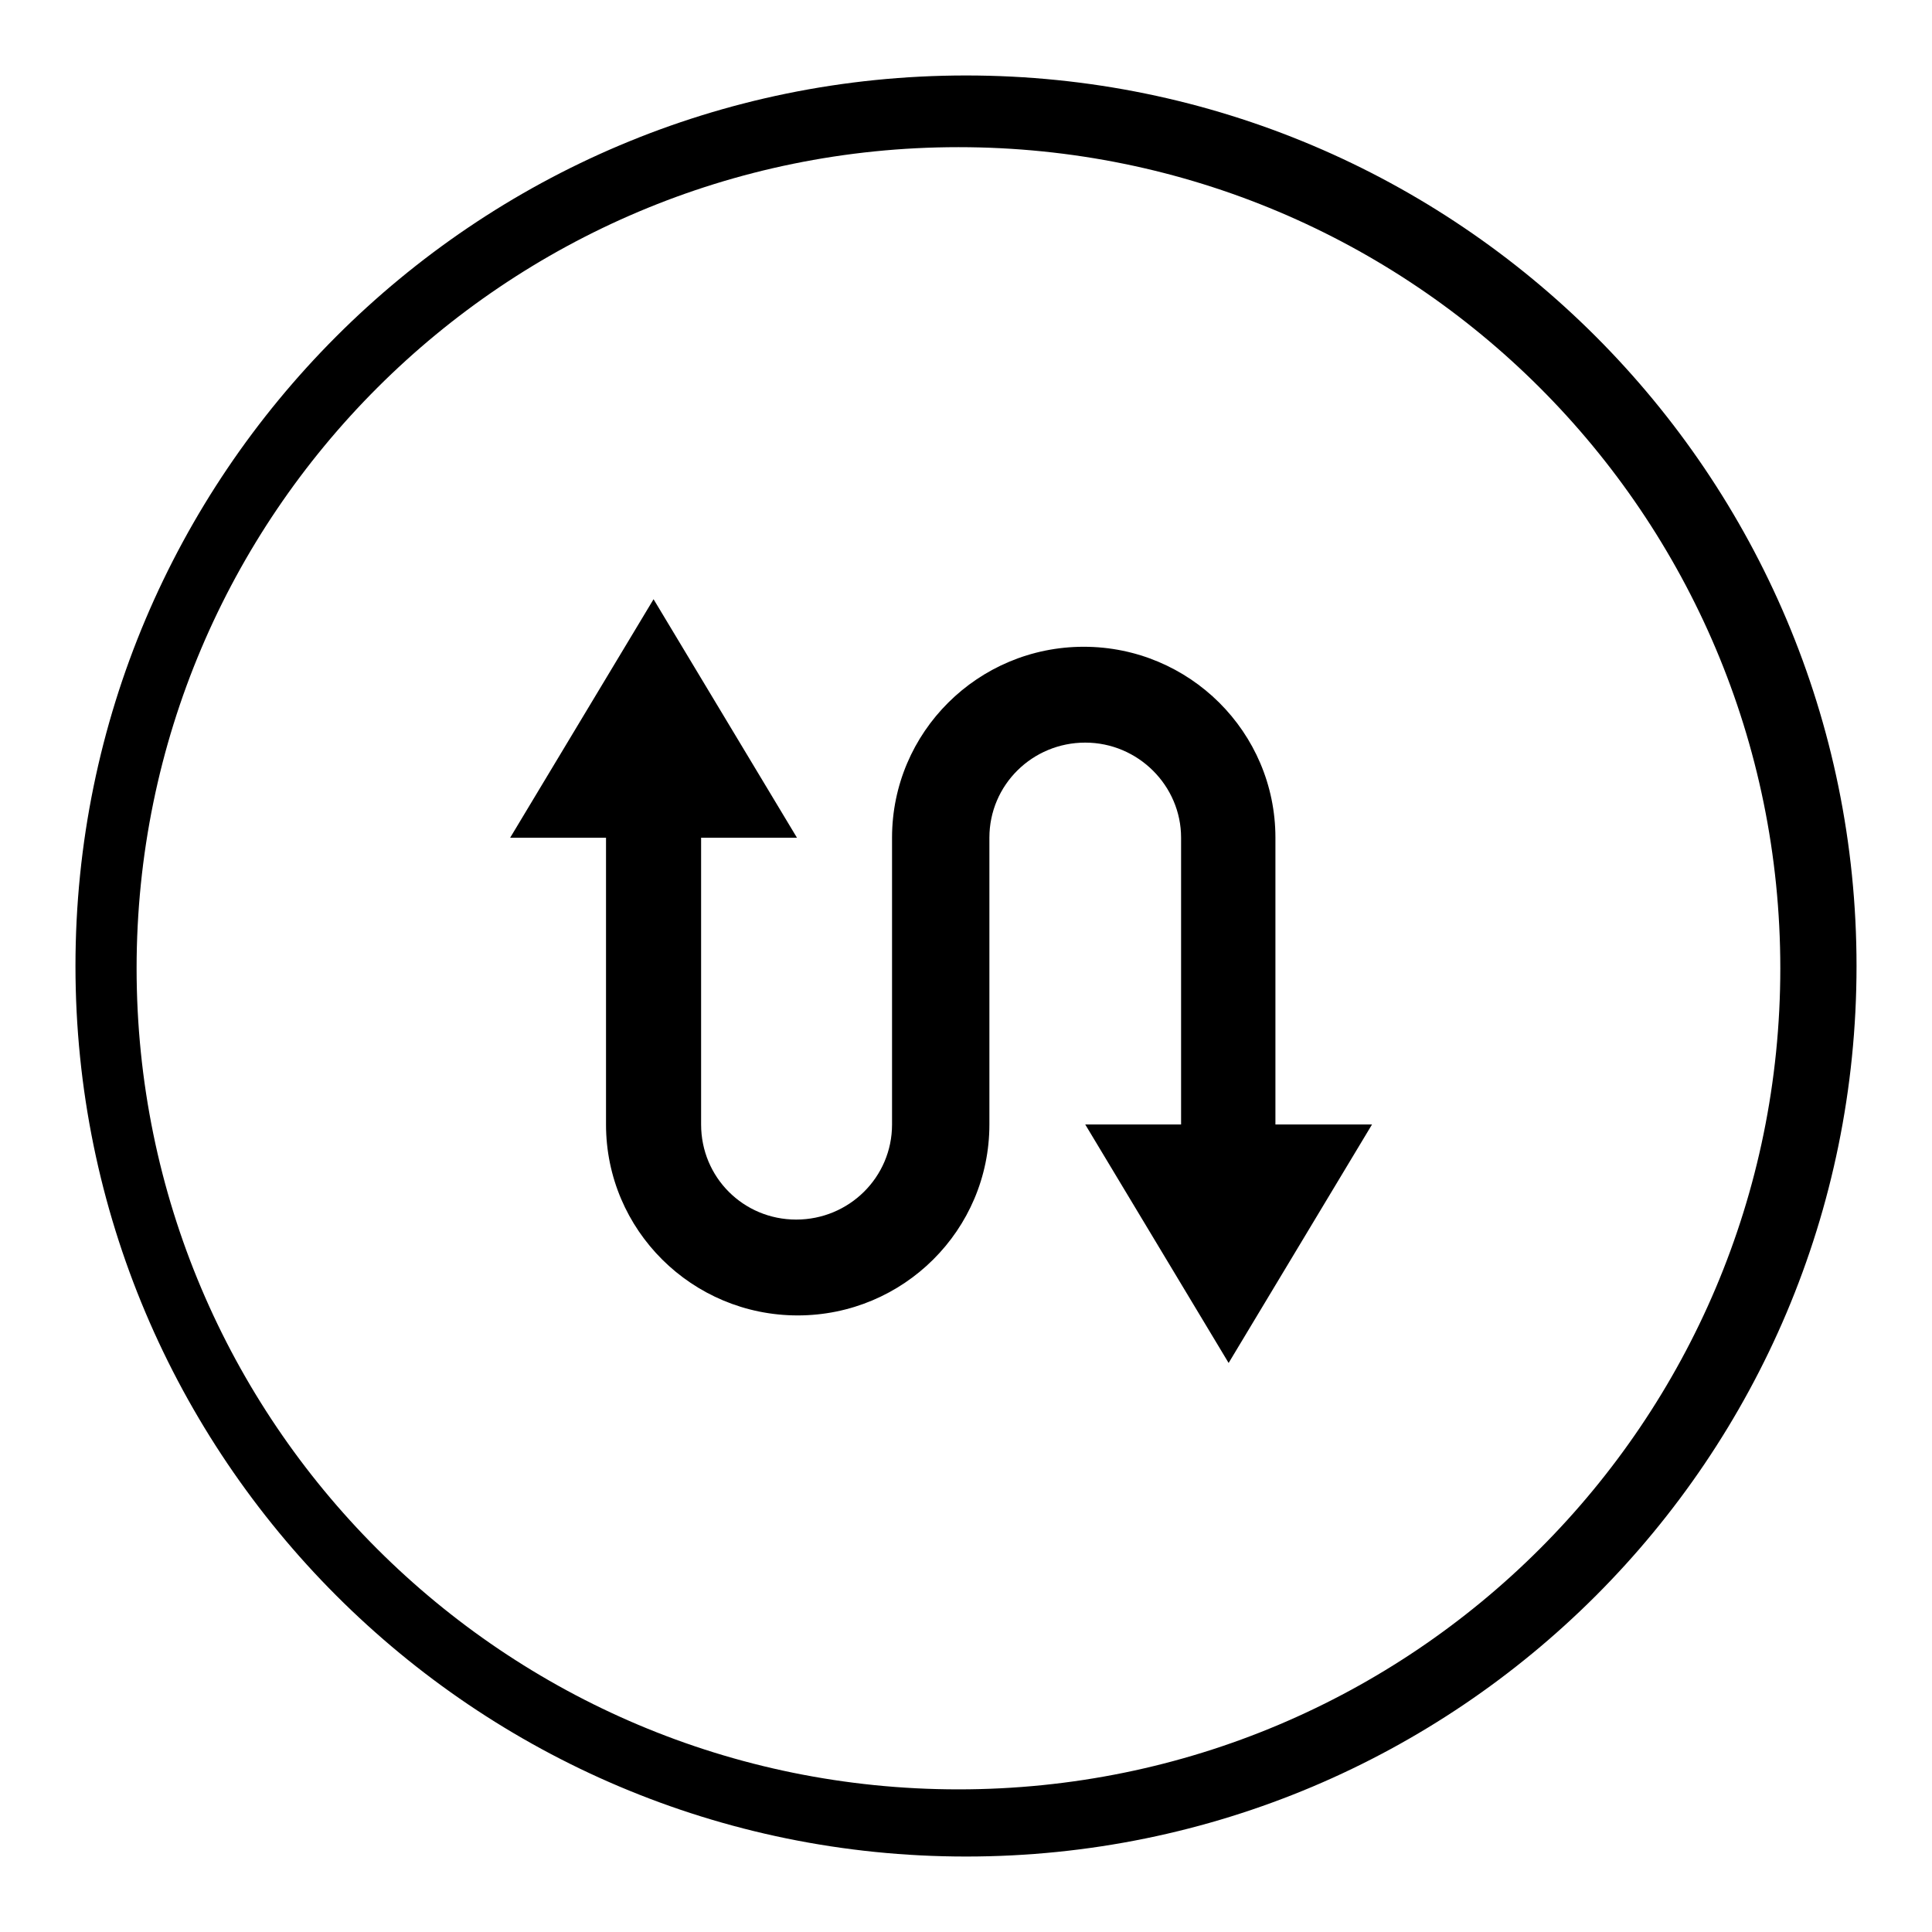
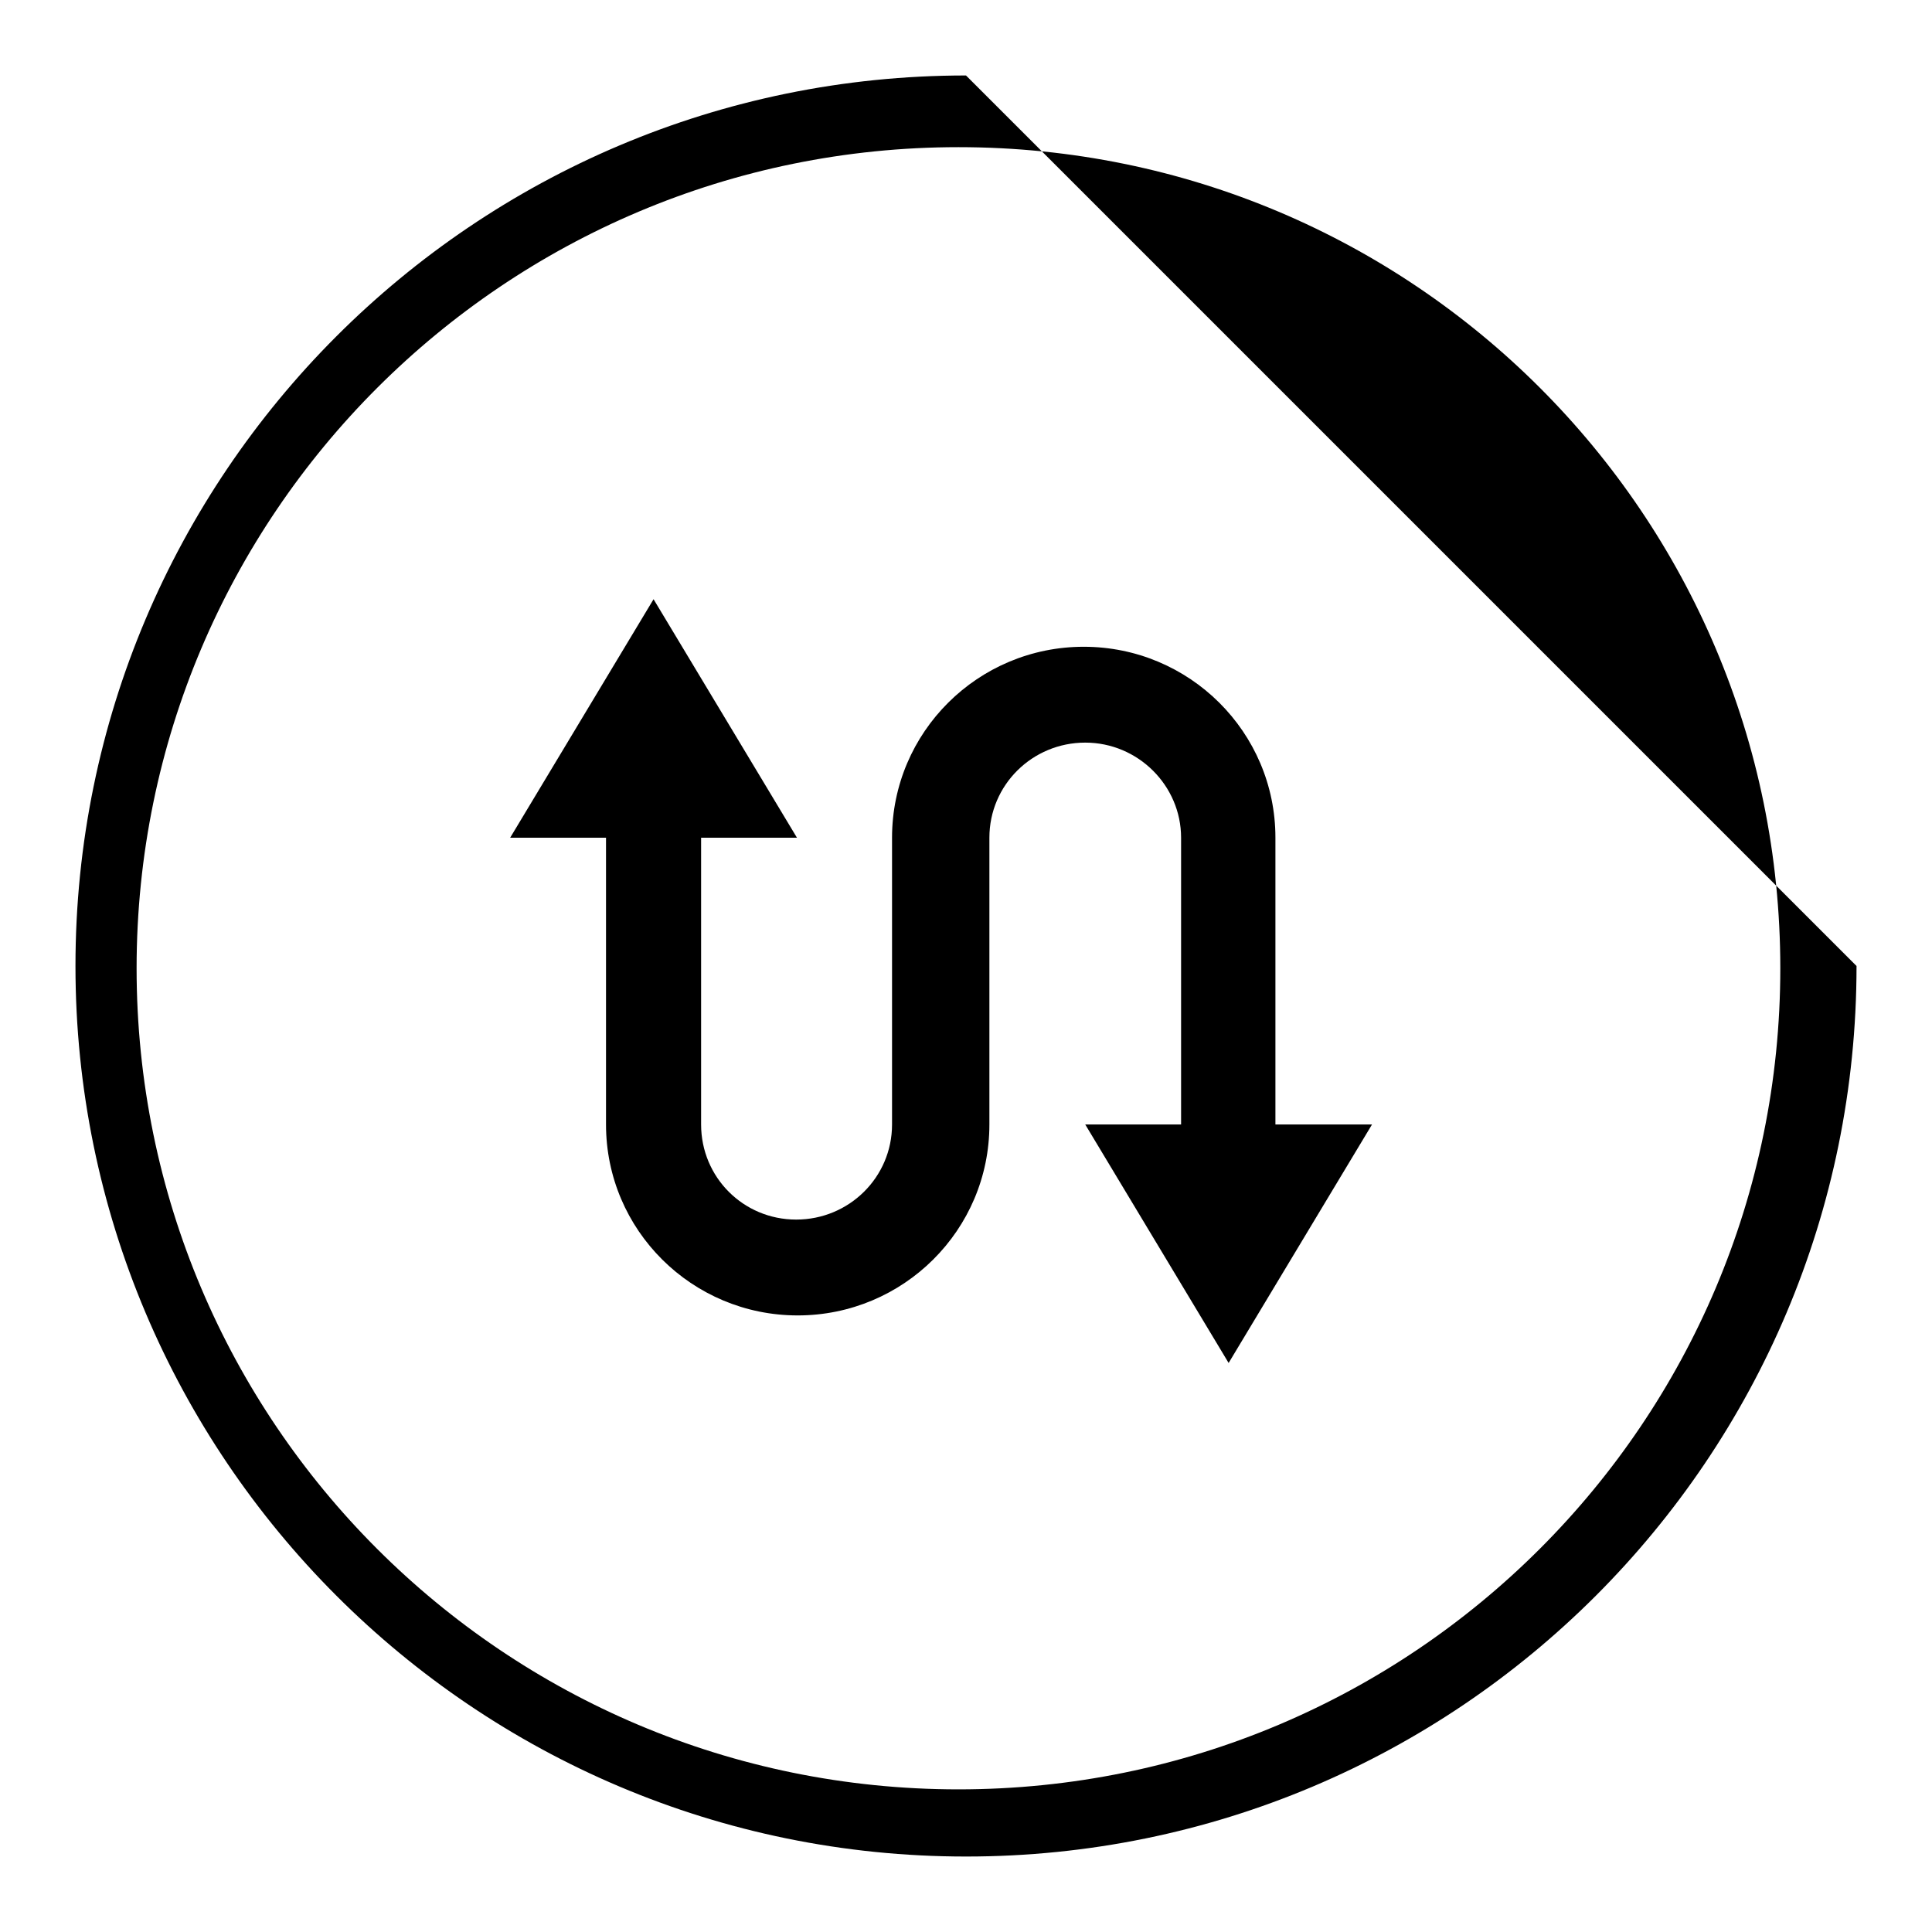
<svg xmlns="http://www.w3.org/2000/svg" version="1.1" x="0px" y="0px" viewBox="0 0 256 256" enable-background="new 0 0 256 256" xml:space="preserve">
  <g>
    <g>
-       <path fill="#000000" d="M128,10C62.8,10,10,62.9,10,128c0,65.1,52.8,118,118,118c65.2,0,118-52.8,118-118C246,62.9,193.2,10,128,10z M127,237.1c-60.2,0-108.9-48.7-108.9-108.8C18.1,68.2,66.9,19.5,127,19.5c60.2,0,108.9,48.7,108.9,108.8C235.9,188.4,187.2,237.1,127,237.1z M169,111c0-14-11.4-25.3-25.4-25.3c-14,0-25.4,11.3-25.4,25.3v38c0,7-5.7,12.6-12.7,12.6S92.9,156,92.9,149v-38h12.7l-19-31.6l-19,31.6h12.7v38c0,14,11.4,25.3,25.4,25.3c14,0,25.4-11.3,25.4-25.3v-38c0-7,5.7-12.6,12.7-12.6c7,0,12.7,5.7,12.7,12.6v38h-12.7l19,31.6l19-31.6H169L169,111L169,111z" />
+       <path fill="#000000" d="M128,10C62.8,10,10,62.9,10,128c0,65.1,52.8,118,118,118c65.2,0,118-52.8,118-118z M127,237.1c-60.2,0-108.9-48.7-108.9-108.8C18.1,68.2,66.9,19.5,127,19.5c60.2,0,108.9,48.7,108.9,108.8C235.9,188.4,187.2,237.1,127,237.1z M169,111c0-14-11.4-25.3-25.4-25.3c-14,0-25.4,11.3-25.4,25.3v38c0,7-5.7,12.6-12.7,12.6S92.9,156,92.9,149v-38h12.7l-19-31.6l-19,31.6h12.7v38c0,14,11.4,25.3,25.4,25.3c14,0,25.4-11.3,25.4-25.3v-38c0-7,5.7-12.6,12.7-12.6c7,0,12.7,5.7,12.7,12.6v38h-12.7l19,31.6l19-31.6H169L169,111L169,111z" />
    </g>
  </g>
</svg>